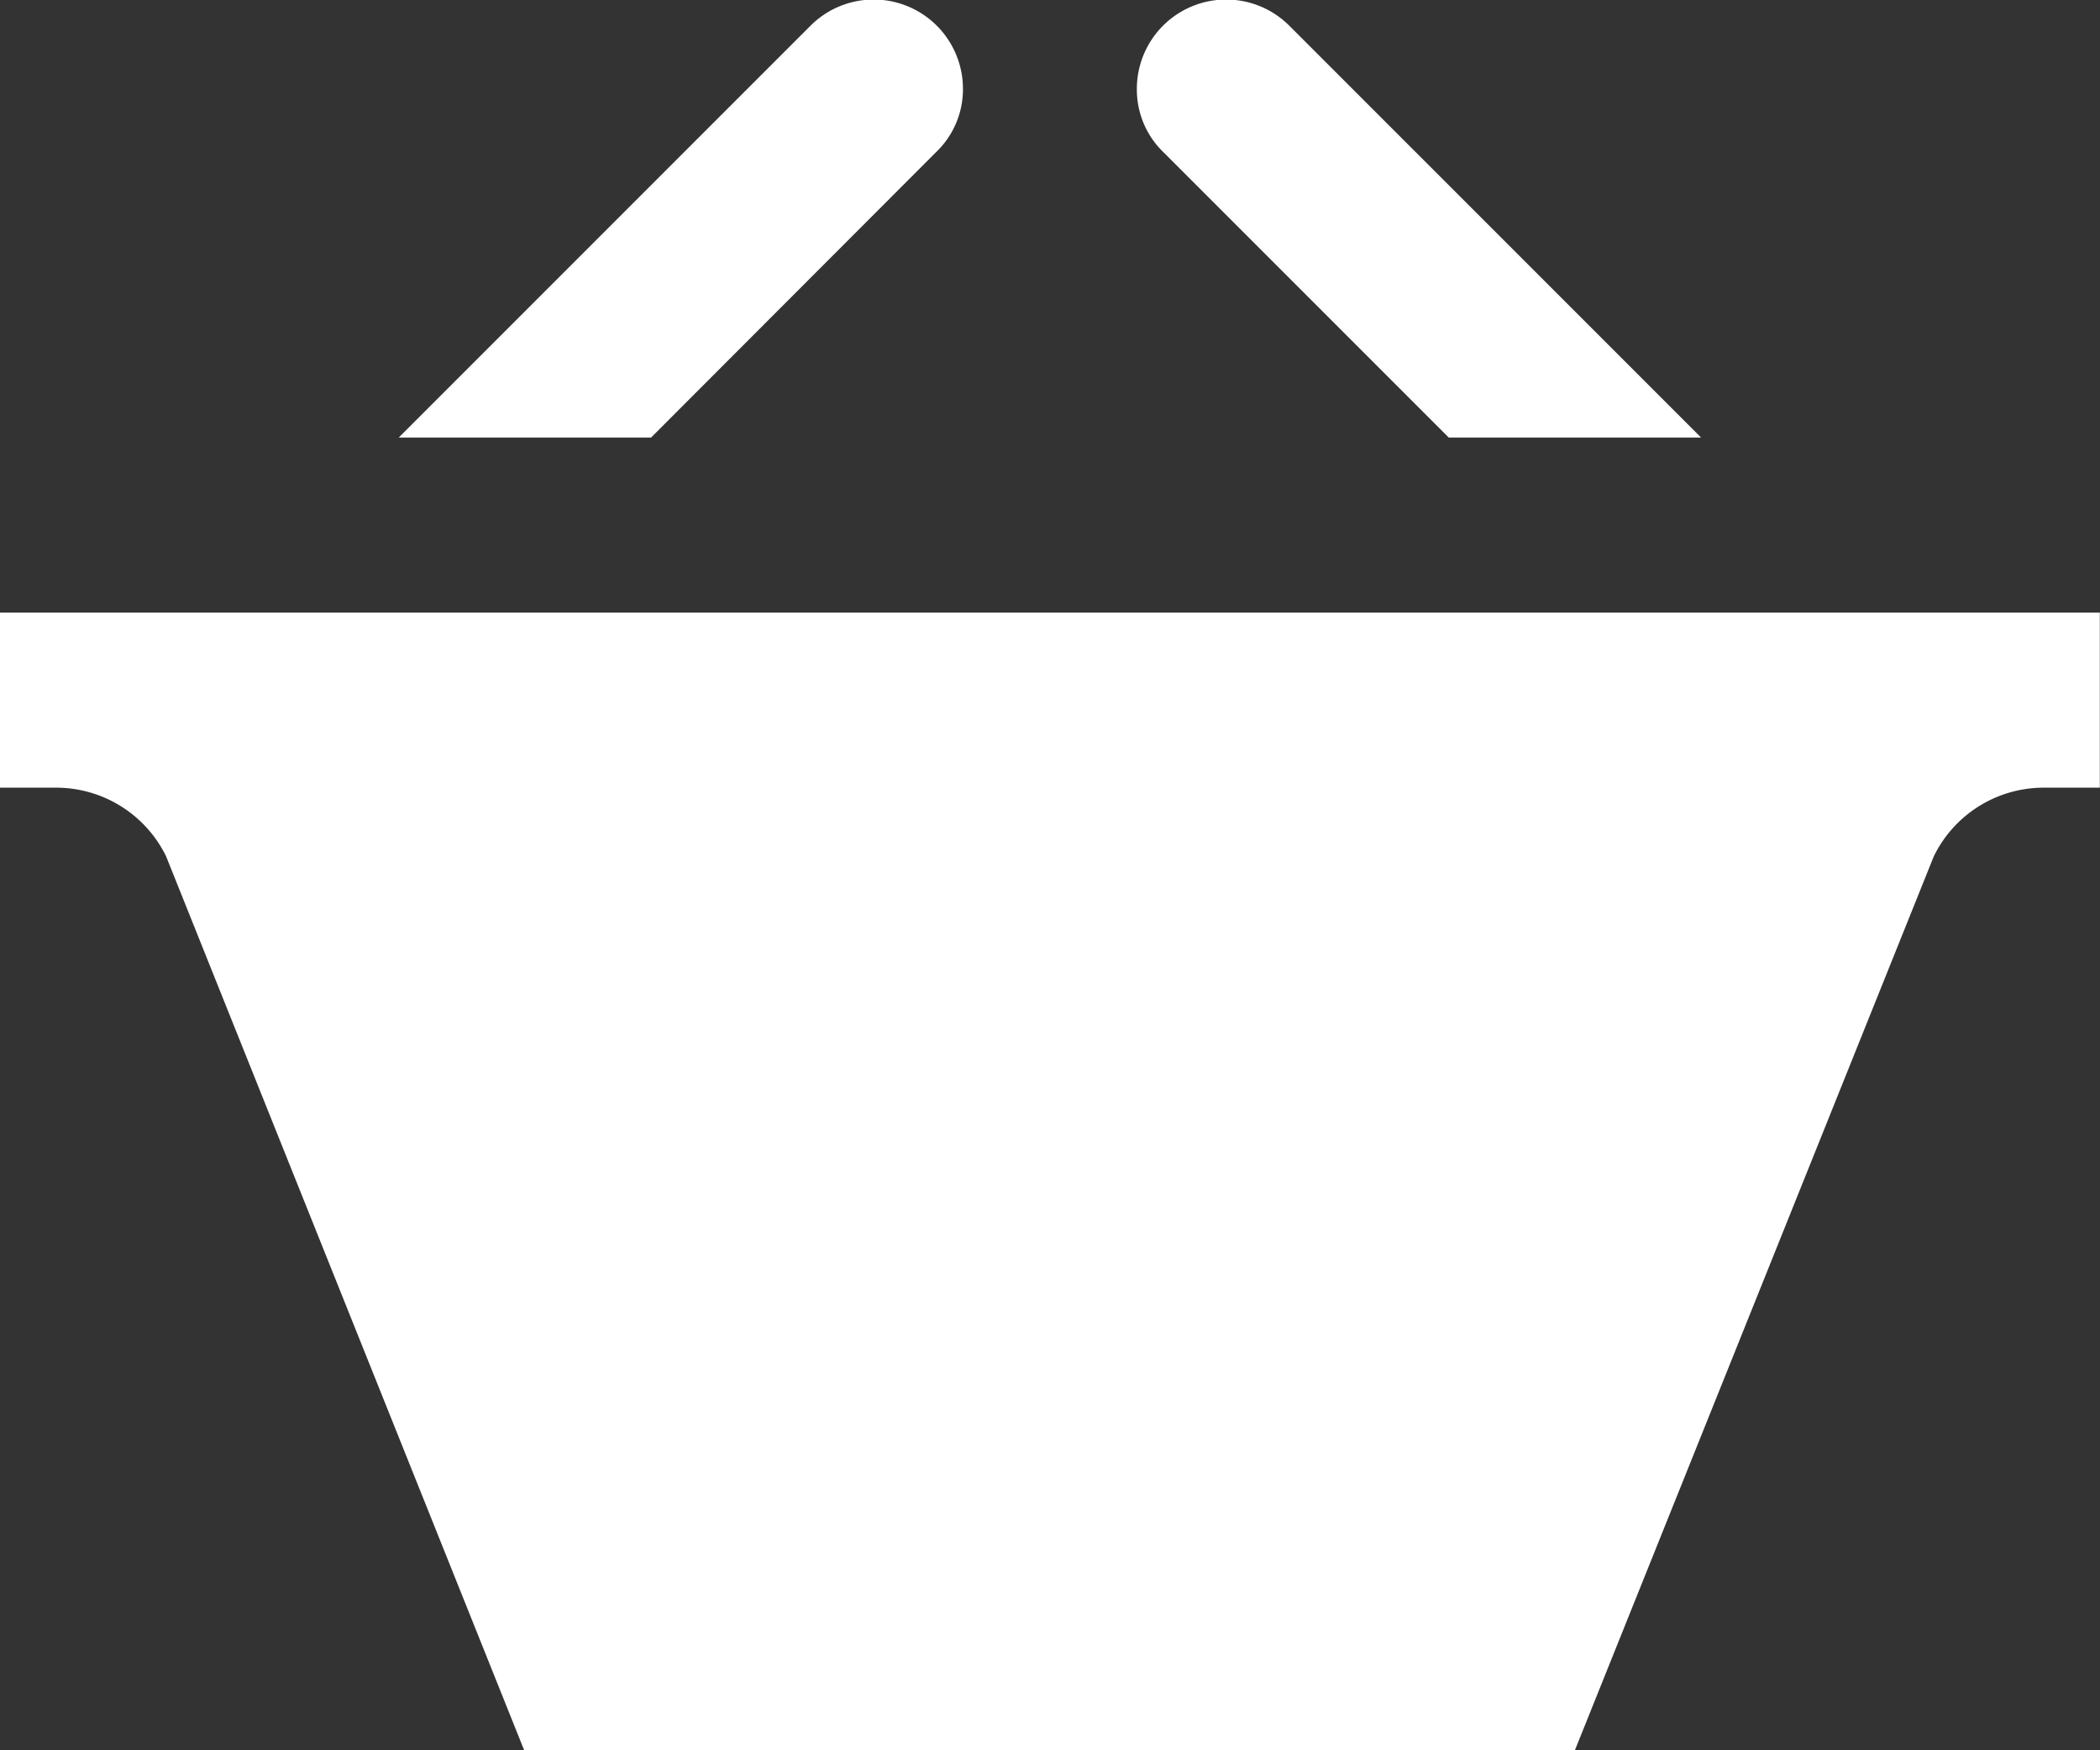
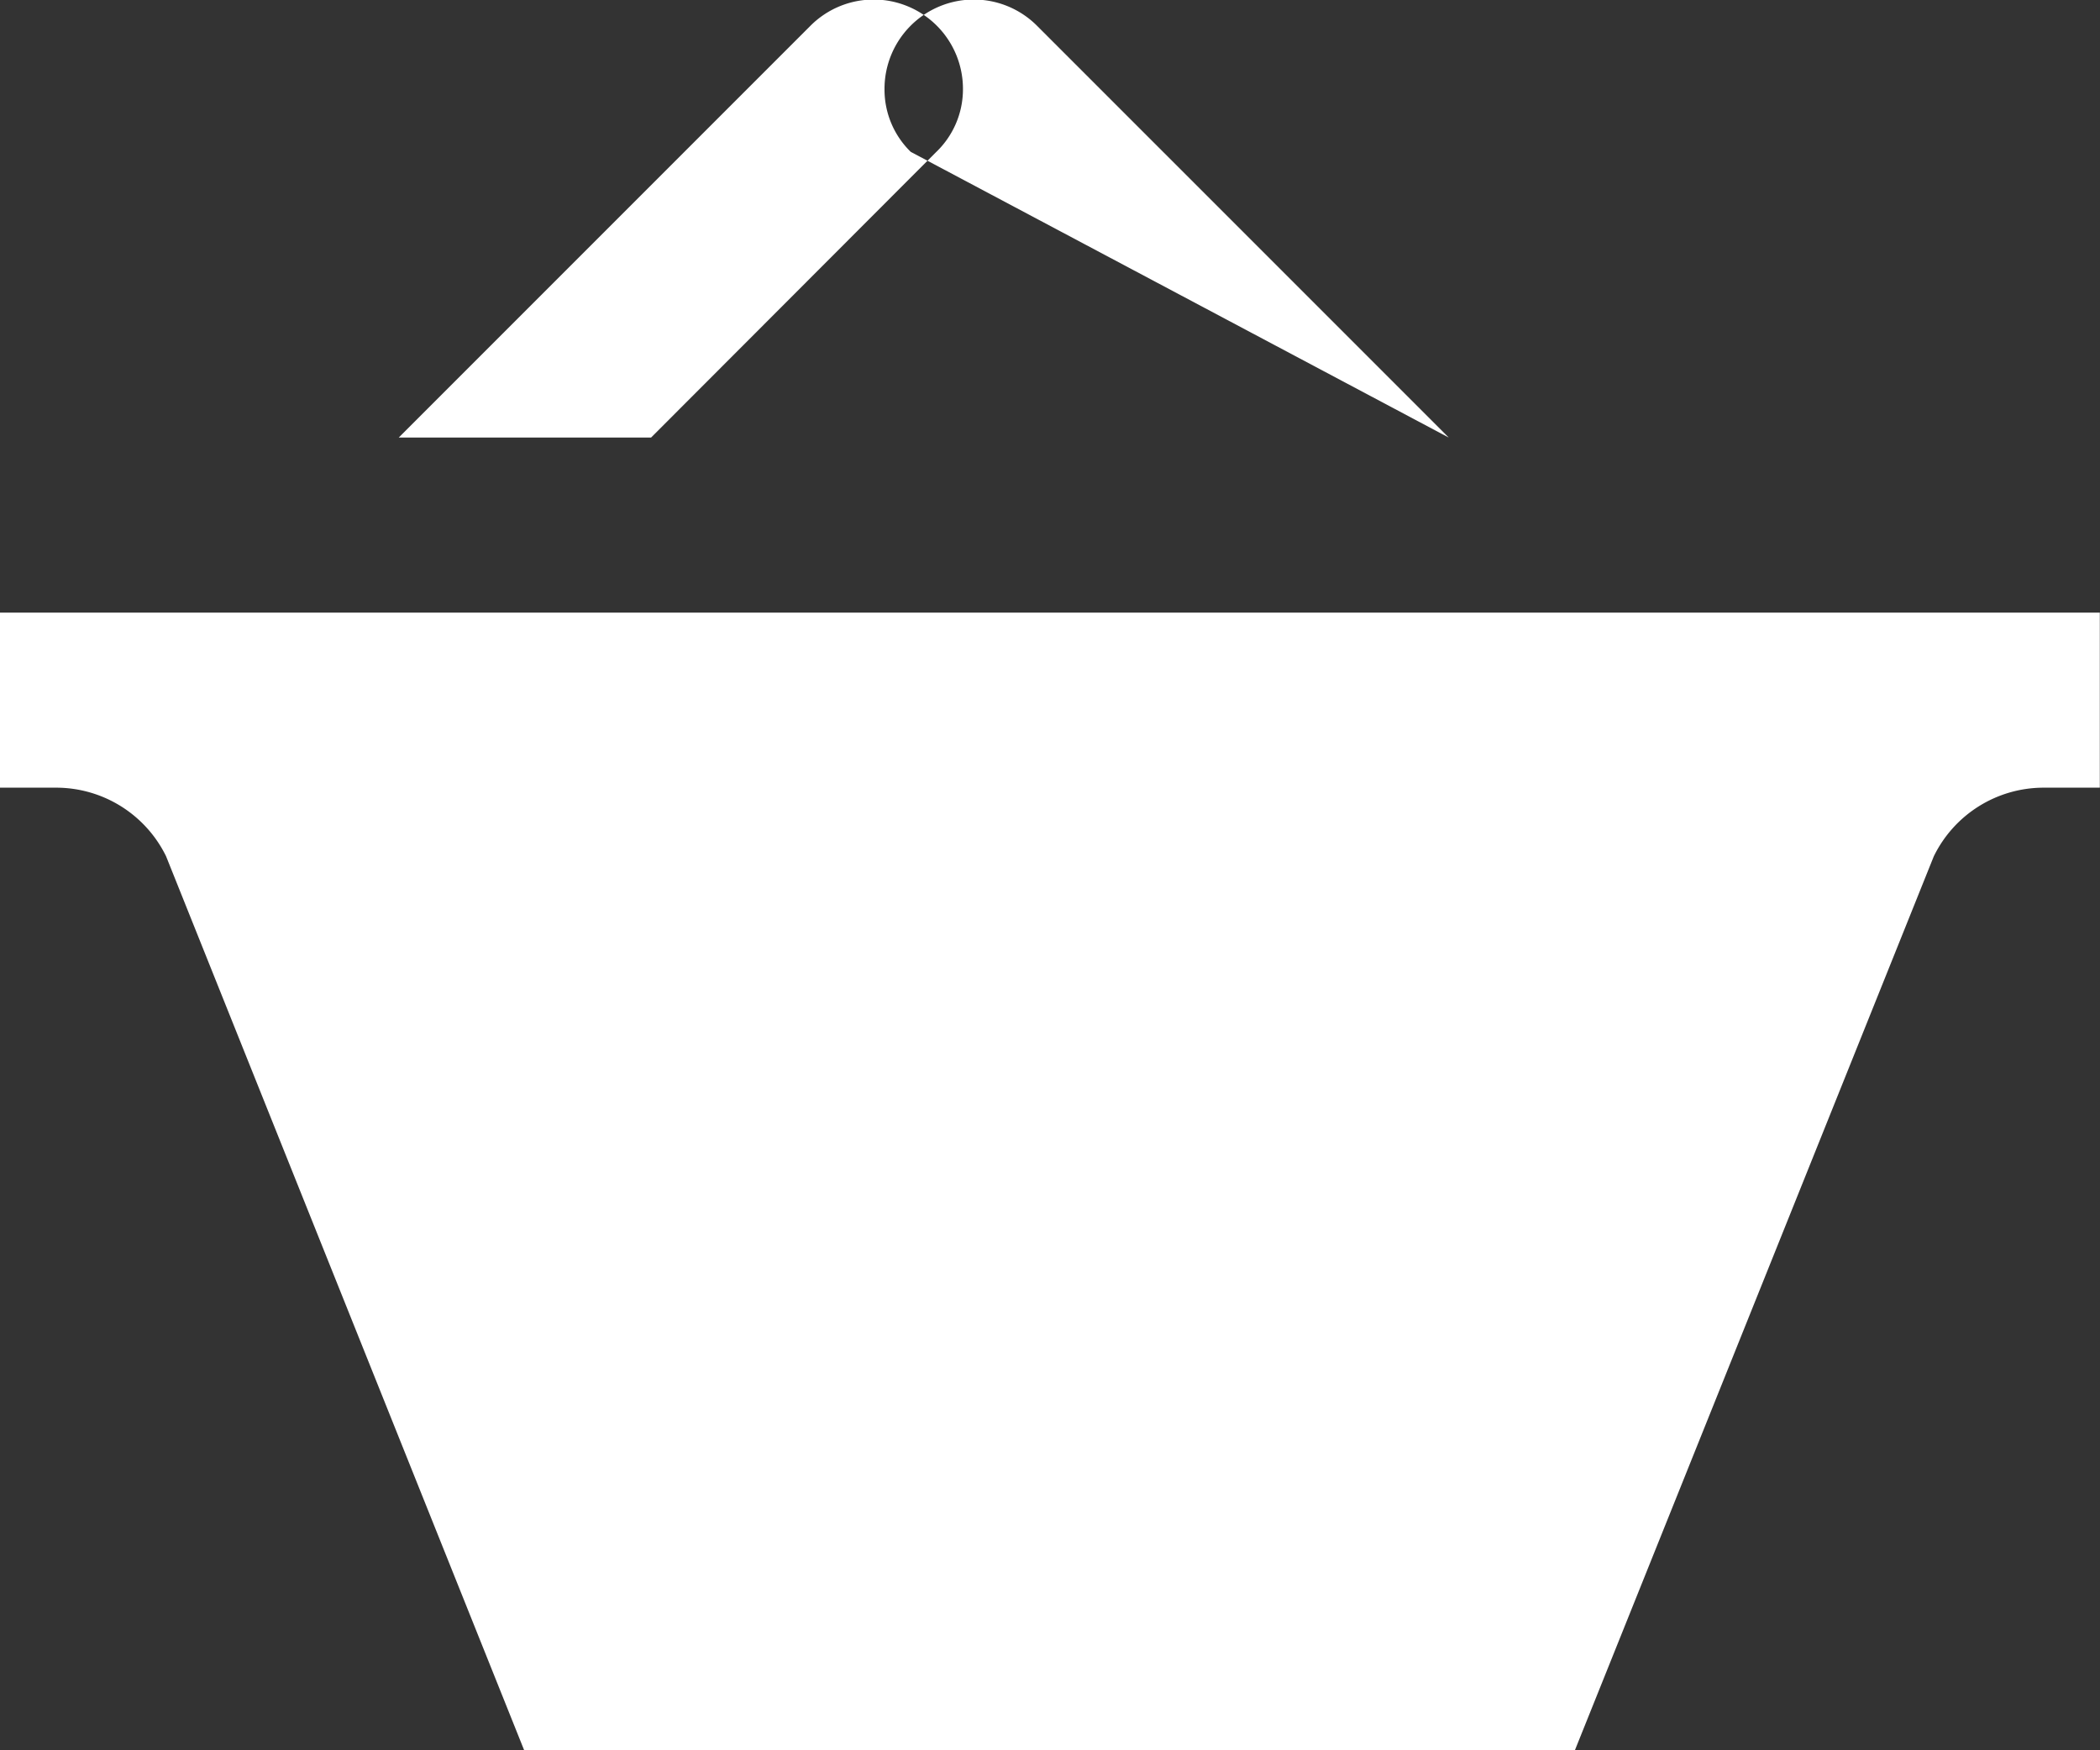
<svg xmlns="http://www.w3.org/2000/svg" width="11.218" height="9.348" viewBox="0 0 11.218 9.348">
  <rect x="0" y="0" width="11.218" height="9.348" fill="#333333" stroke="none" />
-   <path id="iconmonstr-basket-1" d="M2.13,4.337l2.2-2.2a.477.477,0,0,1,.814.342A.464.464,0,0,1,5,2.813L3.478,4.337Zm5.609,0H9.087l-2.2-2.2a.477.477,0,0,0-.814.342.464.464,0,0,0,.14.332ZM0,5.272v.935H.3a.654.654,0,0,1,.587.366L2.8,11.348H8.413l1.917-4.774a.653.653,0,0,1,.587-.367h.3V5.272H0Z" transform="translate(0 -2)" fill="#fff" />
+   <path id="iconmonstr-basket-1" d="M2.13,4.337l2.2-2.2a.477.477,0,0,1,.814.342A.464.464,0,0,1,5,2.813L3.478,4.337Zm5.609,0l-2.2-2.2a.477.477,0,0,0-.814.342.464.464,0,0,0,.14.332ZM0,5.272v.935H.3a.654.654,0,0,1,.587.366L2.8,11.348H8.413l1.917-4.774a.653.653,0,0,1,.587-.367h.3V5.272H0Z" transform="translate(0 -2)" fill="#fff" />
</svg>